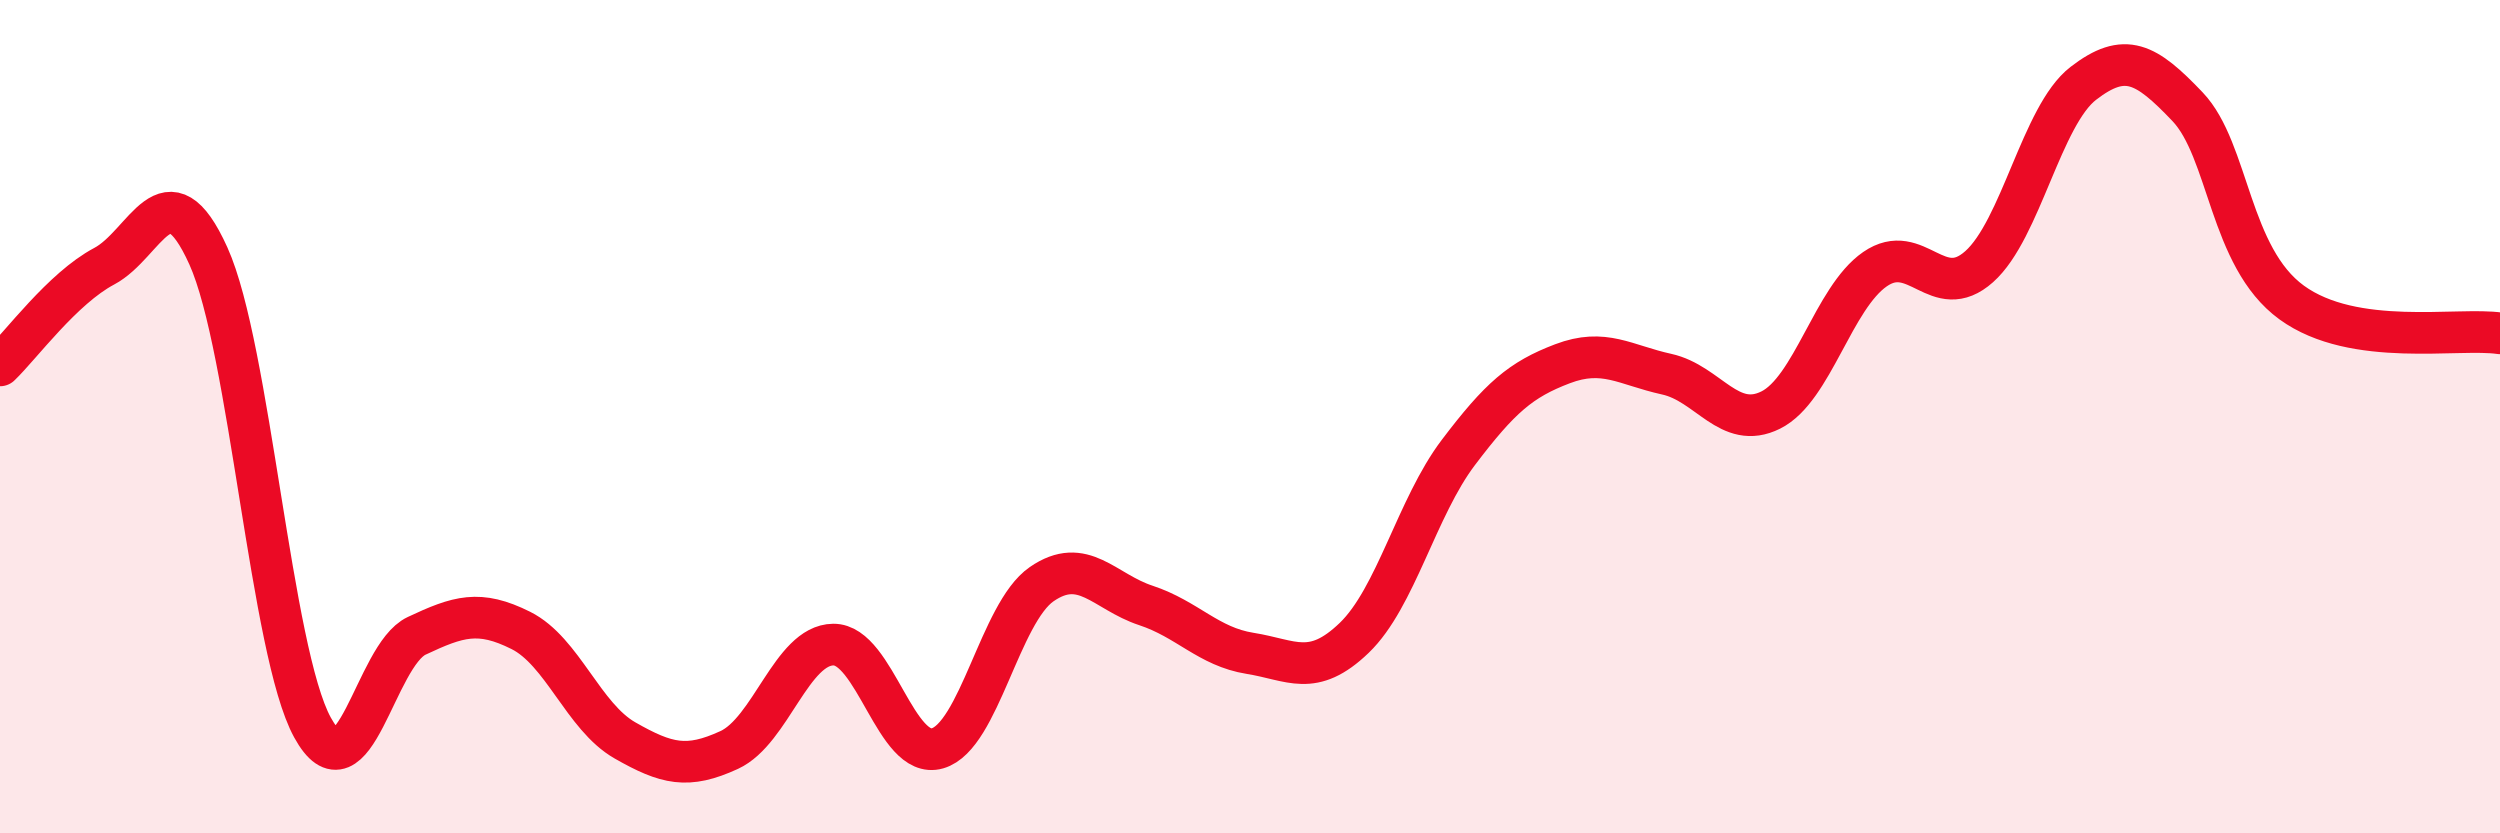
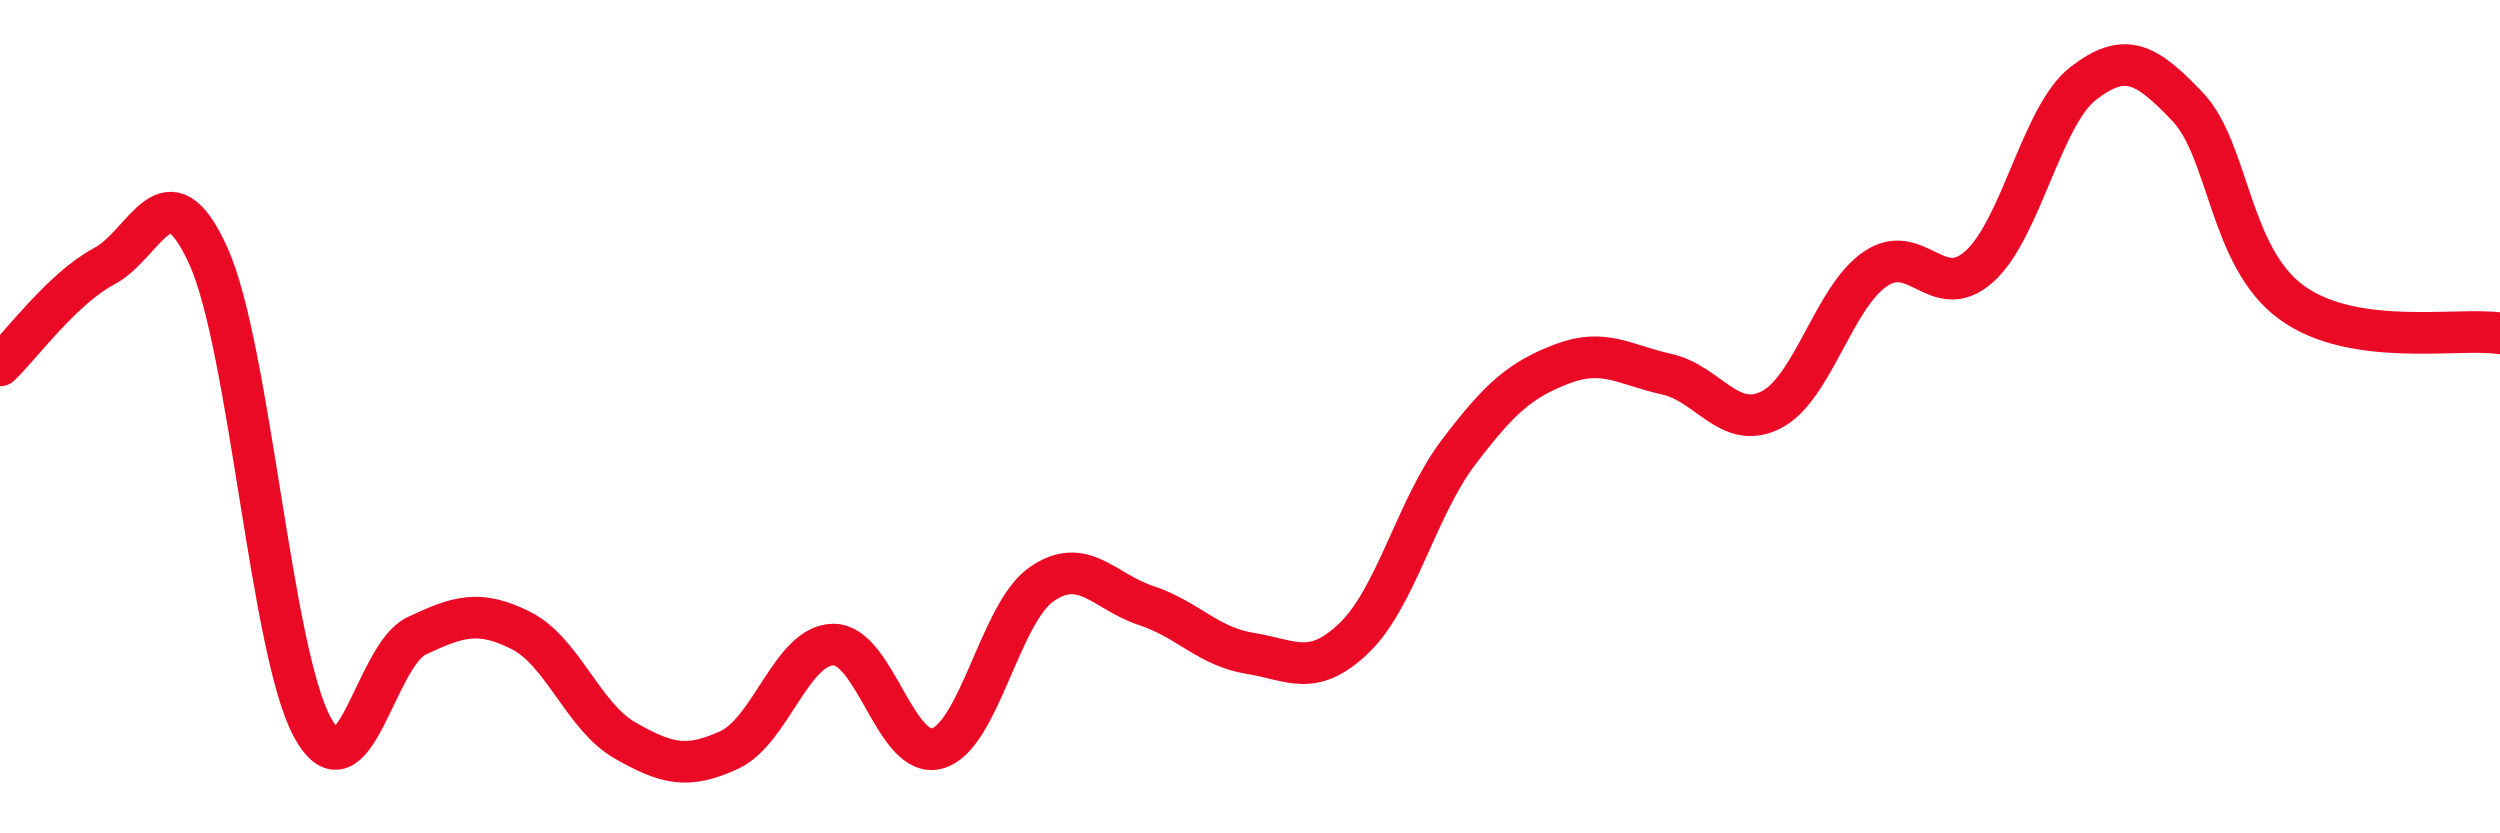
<svg xmlns="http://www.w3.org/2000/svg" width="60" height="20" viewBox="0 0 60 20">
-   <path d="M 0,8.77 C 0.5,8.29 1.5,6.92 2.5,6.39 C 3.5,5.86 4,3.93 5,6.14 C 6,8.35 6.5,15.64 7.5,17.46 C 8.5,19.28 9,15.73 10,15.26 C 11,14.79 11.5,14.63 12.5,15.13 C 13.5,15.63 14,17.2 15,17.77 C 16,18.34 16.5,18.46 17.5,18 C 18.5,17.54 19,15.48 20,15.47 C 21,15.46 21.5,18.25 22.5,17.96 C 23.5,17.67 24,14.71 25,14.02 C 26,13.33 26.5,14.2 27.5,14.53 C 28.5,14.86 29,15.52 30,15.68 C 31,15.84 31.5,16.27 32.5,15.31 C 33.5,14.35 34,12.18 35,10.86 C 36,9.54 36.5,9.11 37.5,8.73 C 38.5,8.35 39,8.76 40,8.98 C 41,9.2 41.5,10.34 42.5,9.84 C 43.5,9.34 44,7.15 45,6.46 C 46,5.77 46.5,7.29 47.5,6.4 C 48.5,5.51 49,2.77 50,2 C 51,1.23 51.5,1.51 52.5,2.56 C 53.5,3.61 53.5,6.17 55,7.26 C 56.5,8.35 59,7.85 60,8L60 20L0 20Z" fill="#EB0A25" opacity="0.1" stroke-linecap="round" stroke-linejoin="round" />
  <path d="M 0,8.77 C 0.5,8.29 1.5,6.92 2.5,6.39 C 3.5,5.86 4,3.93 5,6.14 C 6,8.35 6.5,15.64 7.5,17.46 C 8.5,19.28 9,15.73 10,15.26 C 11,14.79 11.5,14.63 12.5,15.13 C 13.5,15.63 14,17.2 15,17.77 C 16,18.34 16.5,18.46 17.5,18 C 18.5,17.54 19,15.48 20,15.47 C 21,15.46 21.5,18.25 22.5,17.96 C 23.5,17.67 24,14.71 25,14.02 C 26,13.33 26.5,14.2 27.5,14.53 C 28.5,14.86 29,15.52 30,15.68 C 31,15.84 31.5,16.27 32.5,15.31 C 33.5,14.35 34,12.18 35,10.86 C 36,9.54 36.5,9.11 37.5,8.73 C 38.5,8.35 39,8.76 40,8.98 C 41,9.2 41.5,10.34 42.5,9.84 C 43.5,9.34 44,7.15 45,6.46 C 46,5.77 46.5,7.29 47.5,6.4 C 48.5,5.51 49,2.77 50,2 C 51,1.23 51.5,1.51 52.5,2.56 C 53.5,3.61 53.5,6.17 55,7.26 C 56.5,8.35 59,7.85 60,8" stroke="#EB0A25" stroke-width="1" fill="none" stroke-linecap="round" stroke-linejoin="round" />
</svg>